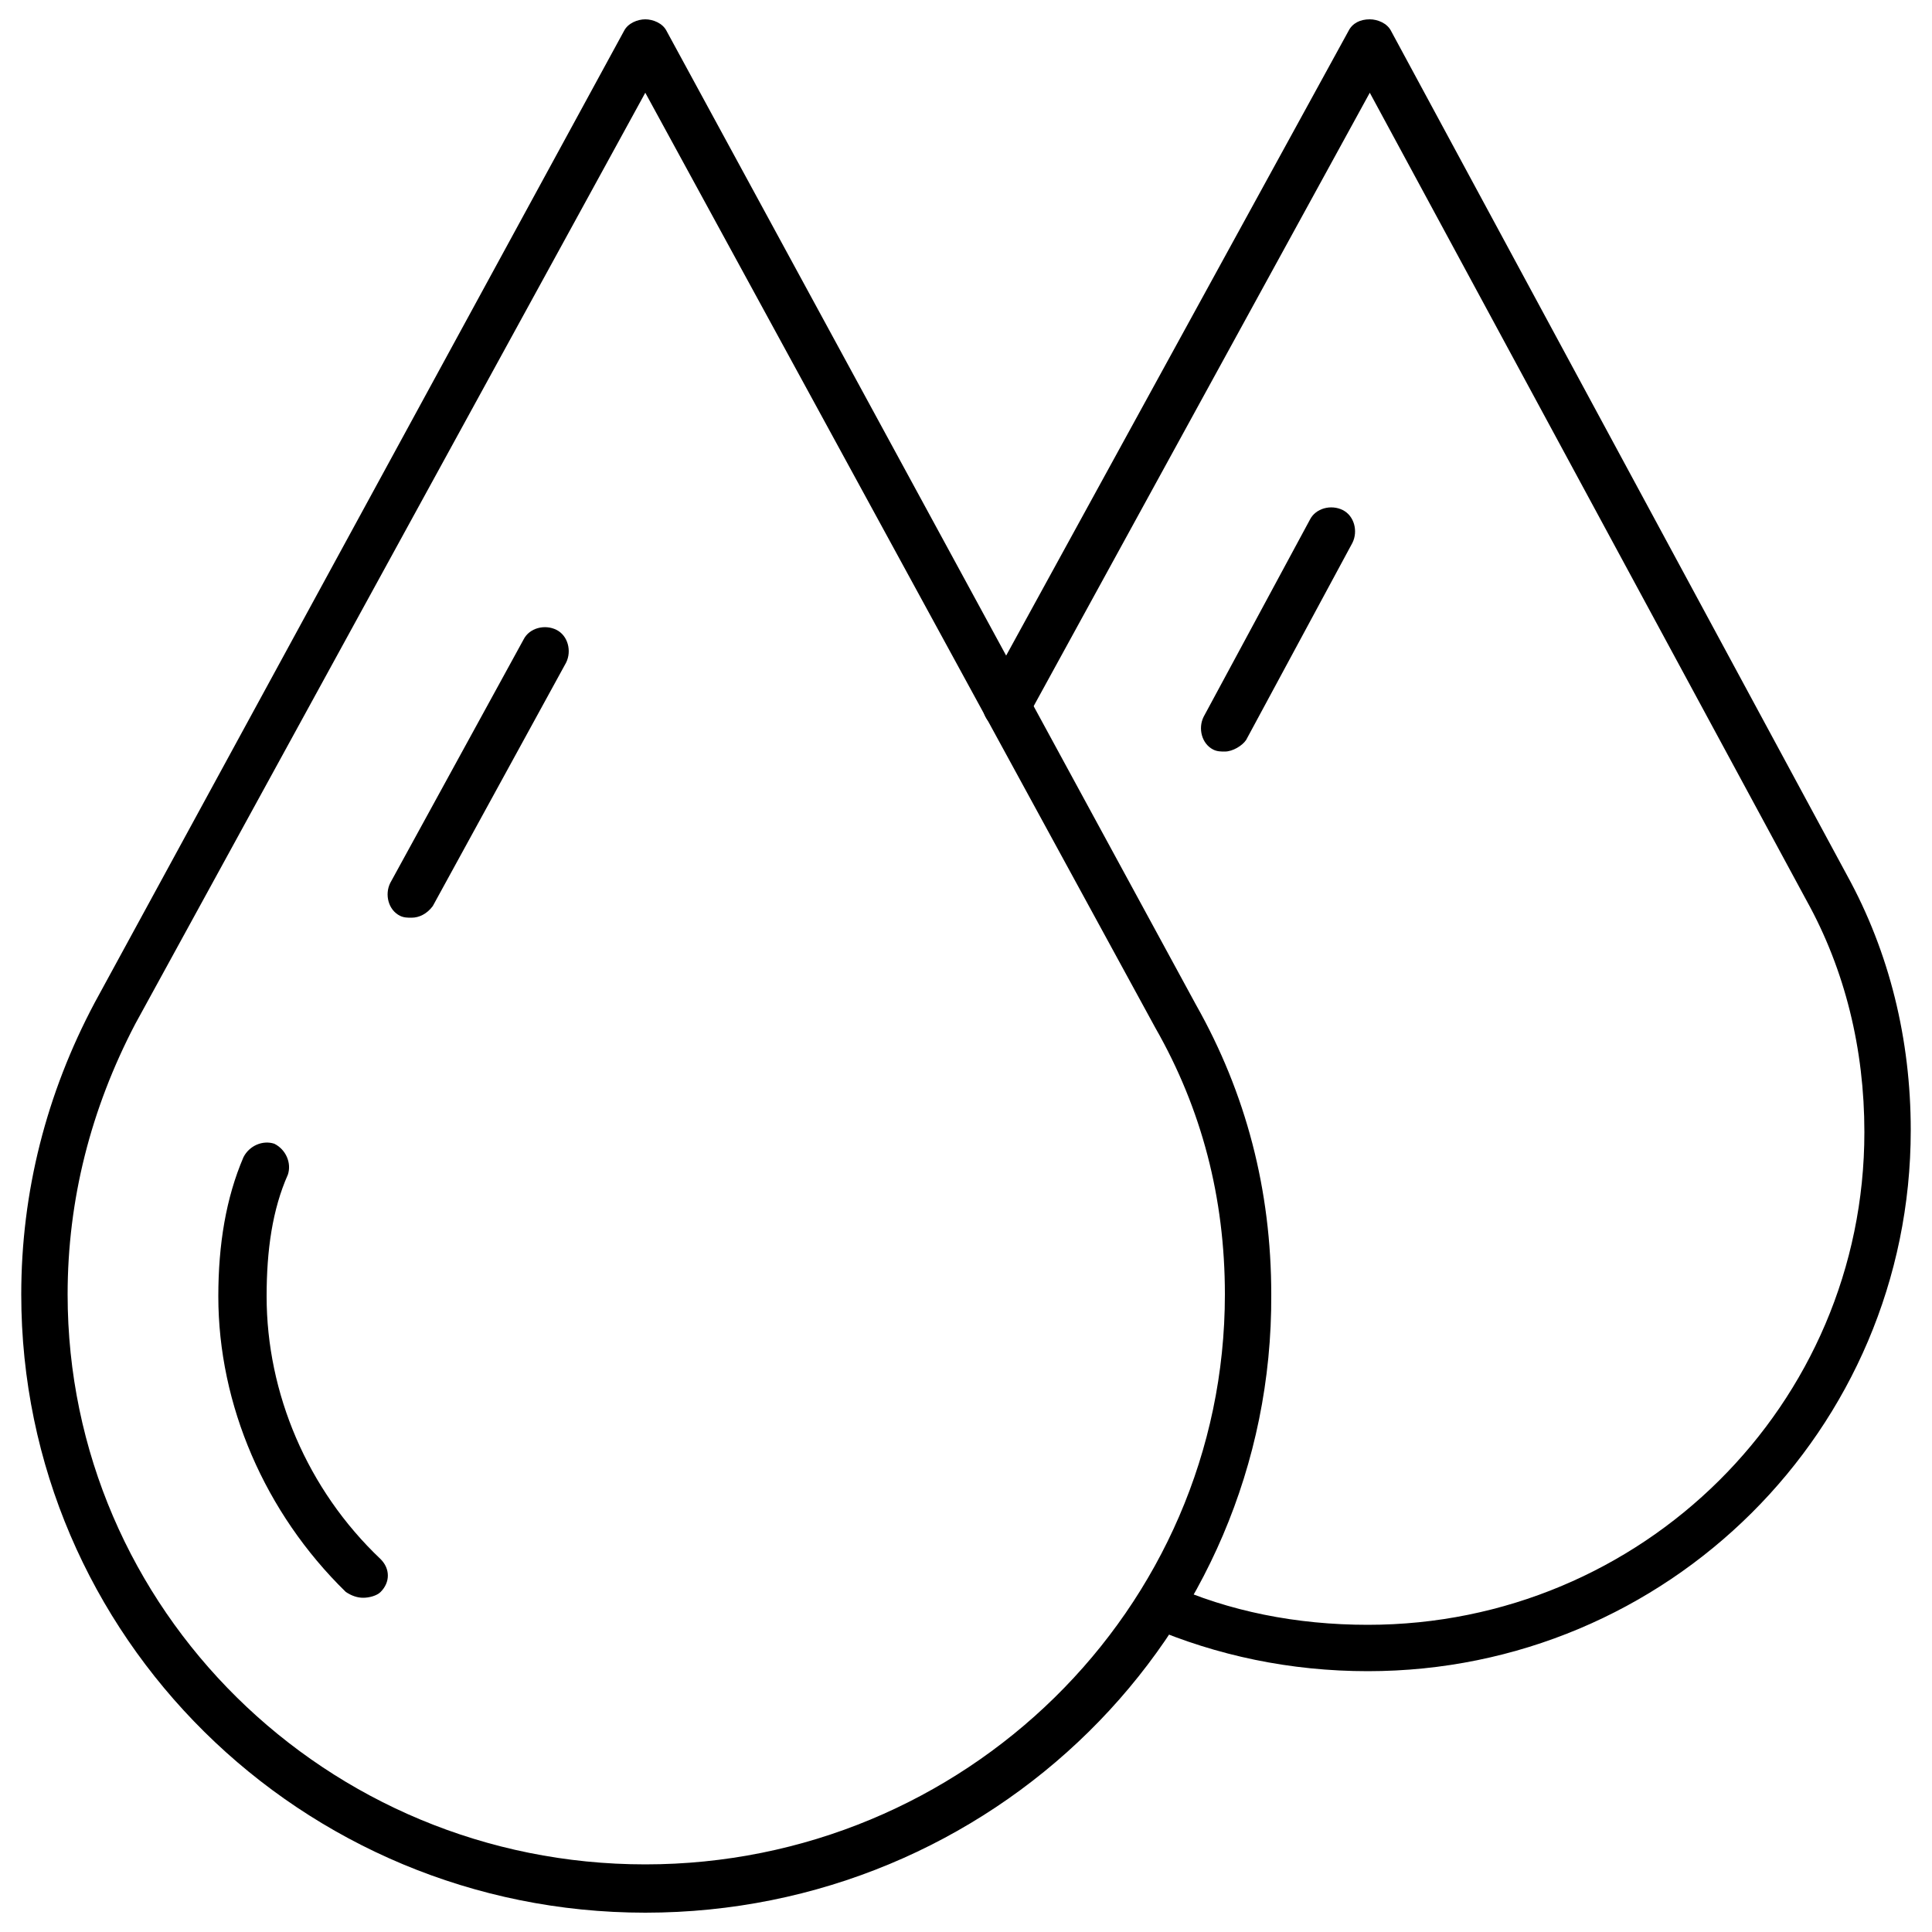
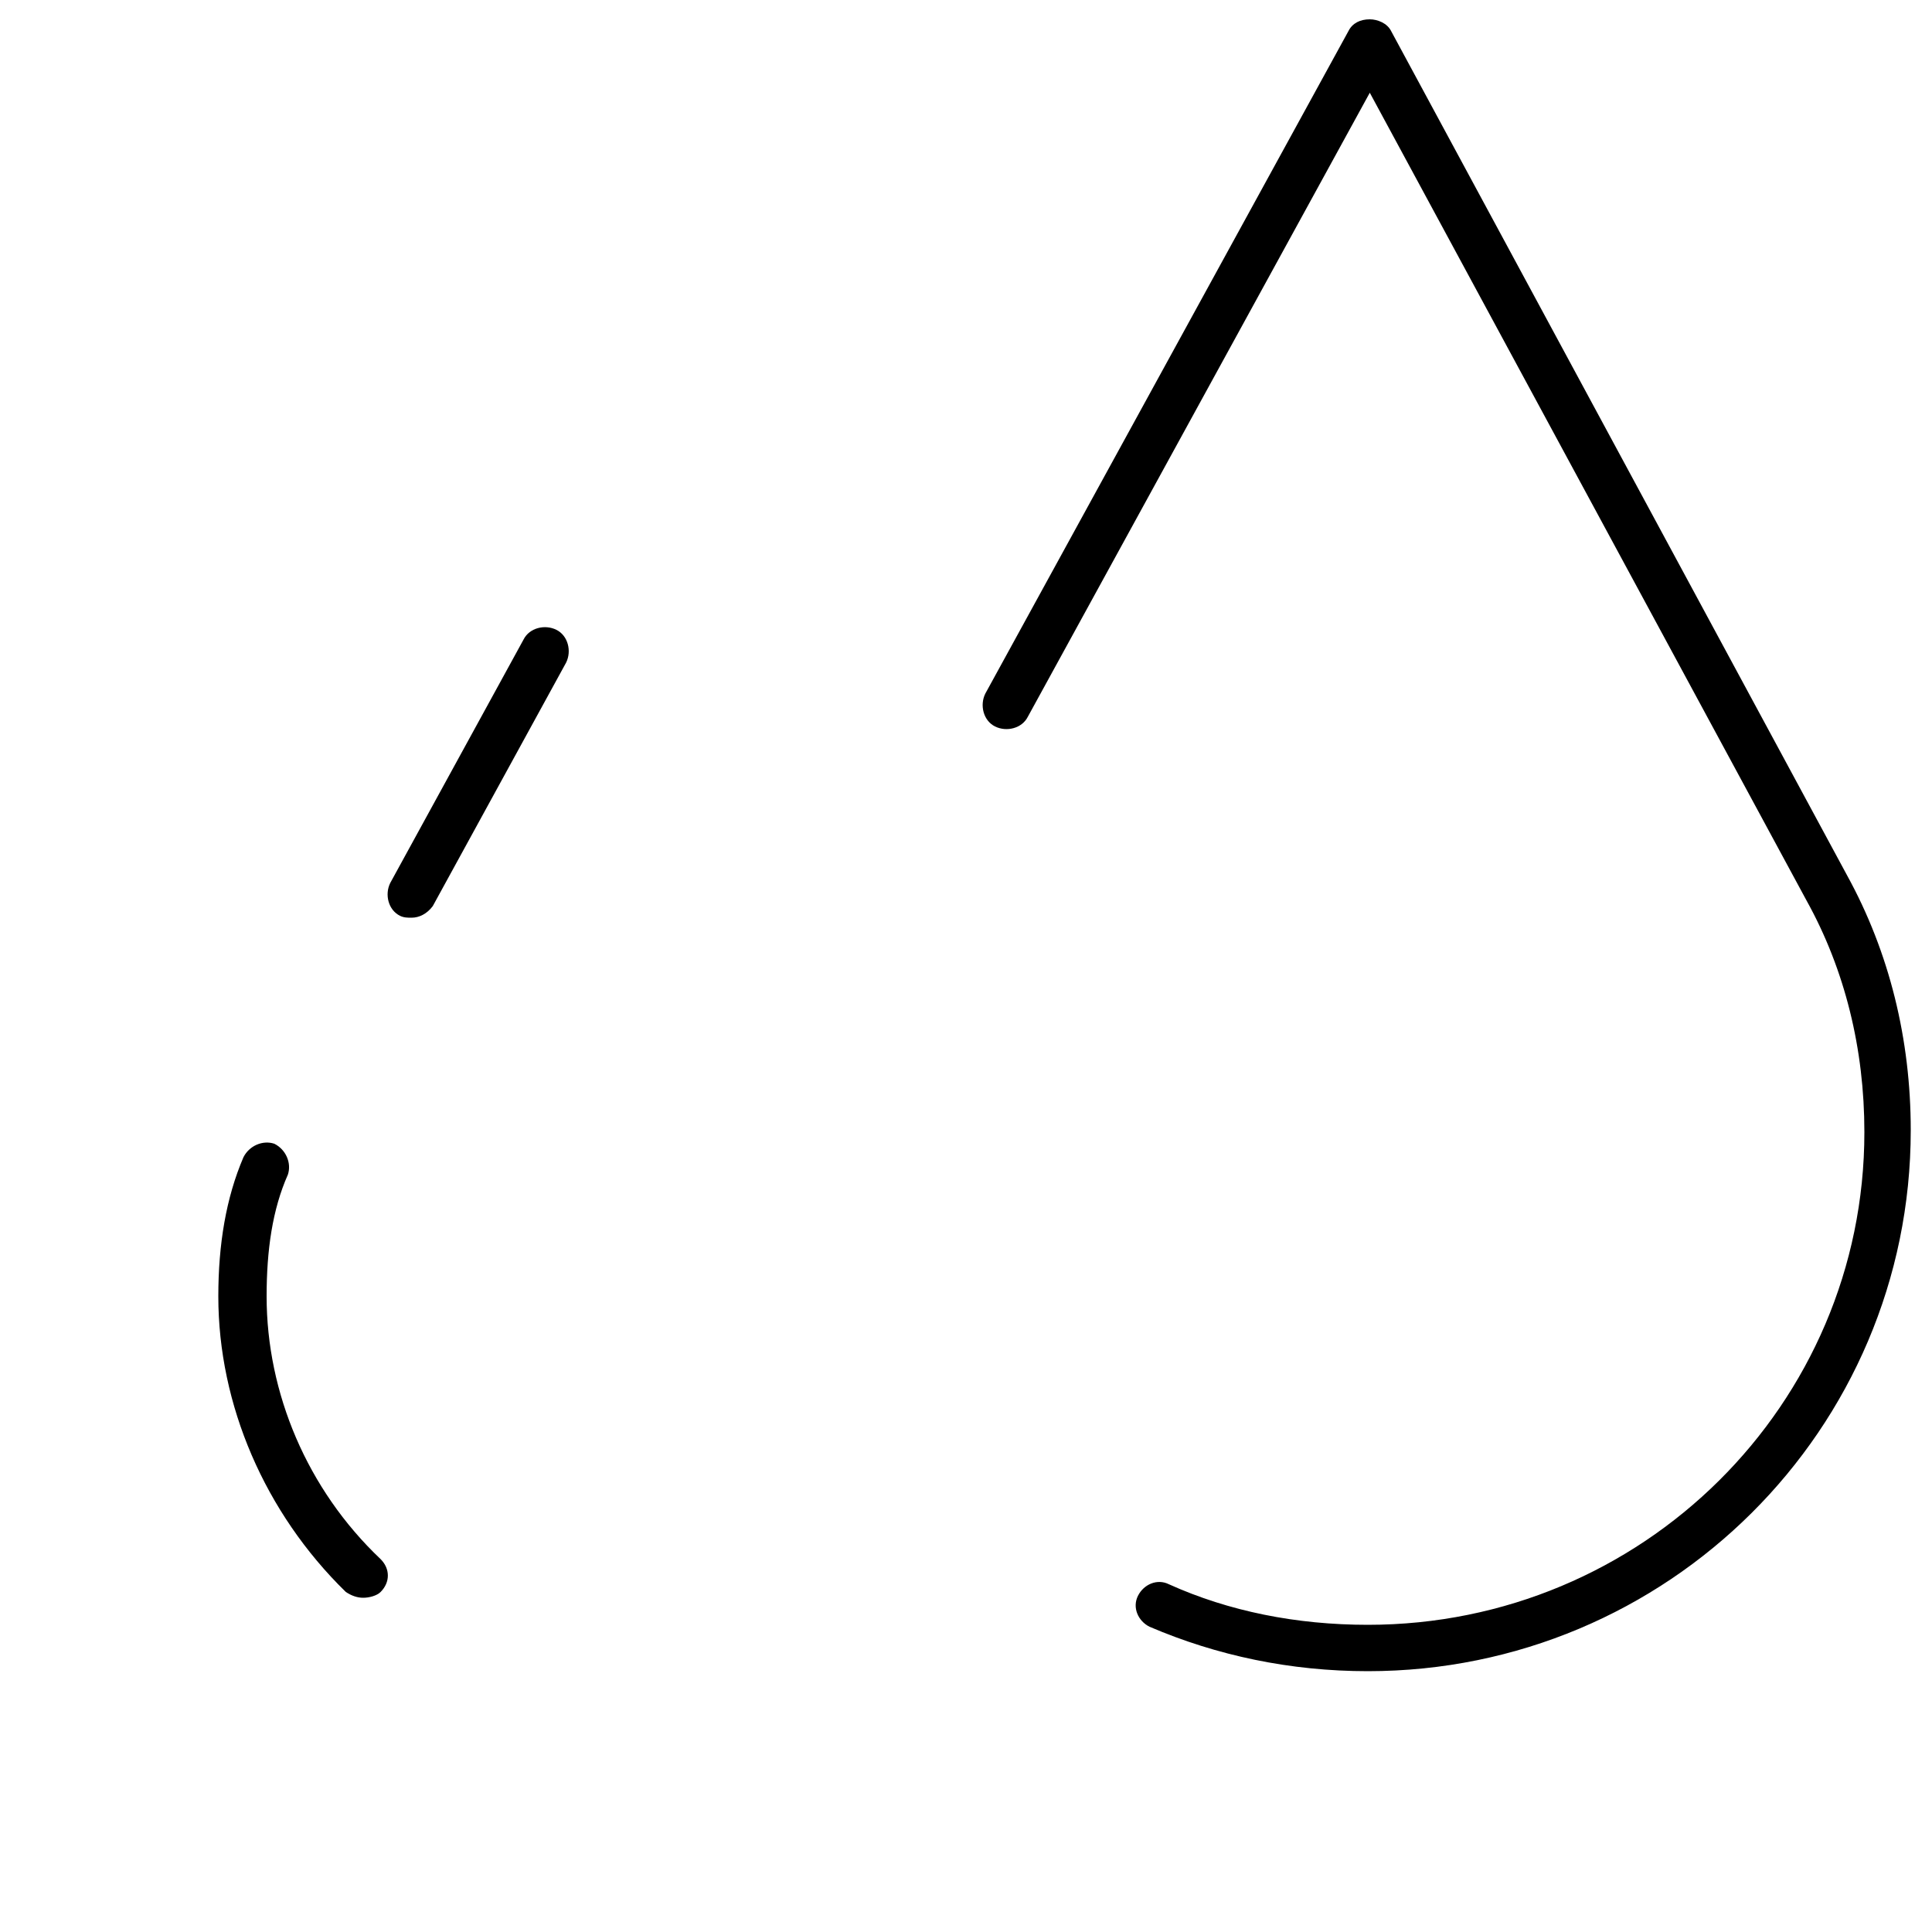
<svg xmlns="http://www.w3.org/2000/svg" x="0px" y="0px" viewBox="0 0 100 100" style="enable-background:new 0 0 100 100;" xml:space="preserve">
-   <path d="M33.4,99C15.6,99,1.1,84.7,1.1,67c0-5.3,1.3-10.4,3.8-15.1L32.3,1.6C32.5,1.2,33,1,33.4,1h0c0.4,0,0.9,0.2,1.1,0.6L61.9,52 c2.6,4.6,3.9,9.6,3.9,15C65.9,84.7,51.3,99,33.4,99z M33.4,4.8L7,53c-2.3,4.4-3.5,9.1-3.5,14c0,16.3,13.4,29.5,29.9,29.5 c16.5,0,30-13.2,30-29.5c0-5-1.2-9.6-3.6-13.8L33.4,4.8z" />
  <path d="M21.3,47.5c-0.2,0-0.4,0-0.6-0.1c-0.6-0.3-0.8-1.1-0.5-1.7l6.9-12.6c0.3-0.6,1.1-0.8,1.7-0.5c0.6,0.3,0.8,1.1,0.5,1.7 l-6.9,12.6C22.1,47.3,21.7,47.5,21.3,47.5z" />
  <path d="M18.8,82.7c-0.3,0-0.6-0.1-0.9-0.3c-4.2-4.1-6.6-9.7-6.6-15.3c0-2.7,0.4-5.1,1.3-7.2c0.3-0.6,1-0.9,1.6-0.7 c0.6,0.3,0.9,1,0.7,1.6c-0.8,1.8-1.1,3.9-1.1,6.3c0,5,2.1,10,5.9,13.6c0.5,0.5,0.5,1.2,0,1.7C19.5,82.6,19.1,82.7,18.8,82.7z" />
  <path d="M70.8,86.5c-4,0-7.8-0.8-11.3-2.3c-0.6-0.3-0.9-1-0.6-1.6c0.3-0.6,1-0.9,1.6-0.6c3.1,1.4,6.6,2.1,10.3,2.1 c14.2,0,25.7-11.4,25.7-25.5c0-4.3-1-8.4-3-12L70.9,4.8L53.2,37.1c-0.3,0.6-1.1,0.8-1.7,0.5c-0.6-0.3-0.8-1.1-0.5-1.7L69.8,1.6 C70,1.2,70.4,1,70.9,1c0,0,0,0,0,0c0.4,0,0.9,0.2,1.1,0.6l23.6,43.7c2.2,4,3.3,8.5,3.3,13.2C98.9,74,86.3,86.5,70.8,86.5z" />
-   <path d="M63.4,38.9c-0.2,0-0.4,0-0.6-0.1c-0.6-0.3-0.8-1.1-0.5-1.7l5.5-10.2c0.3-0.6,1.1-0.8,1.7-0.5c0.6,0.3,0.8,1.1,0.5,1.7 l-5.5,10.2C64.3,38.6,63.8,38.9,63.4,38.9z" />
</svg>